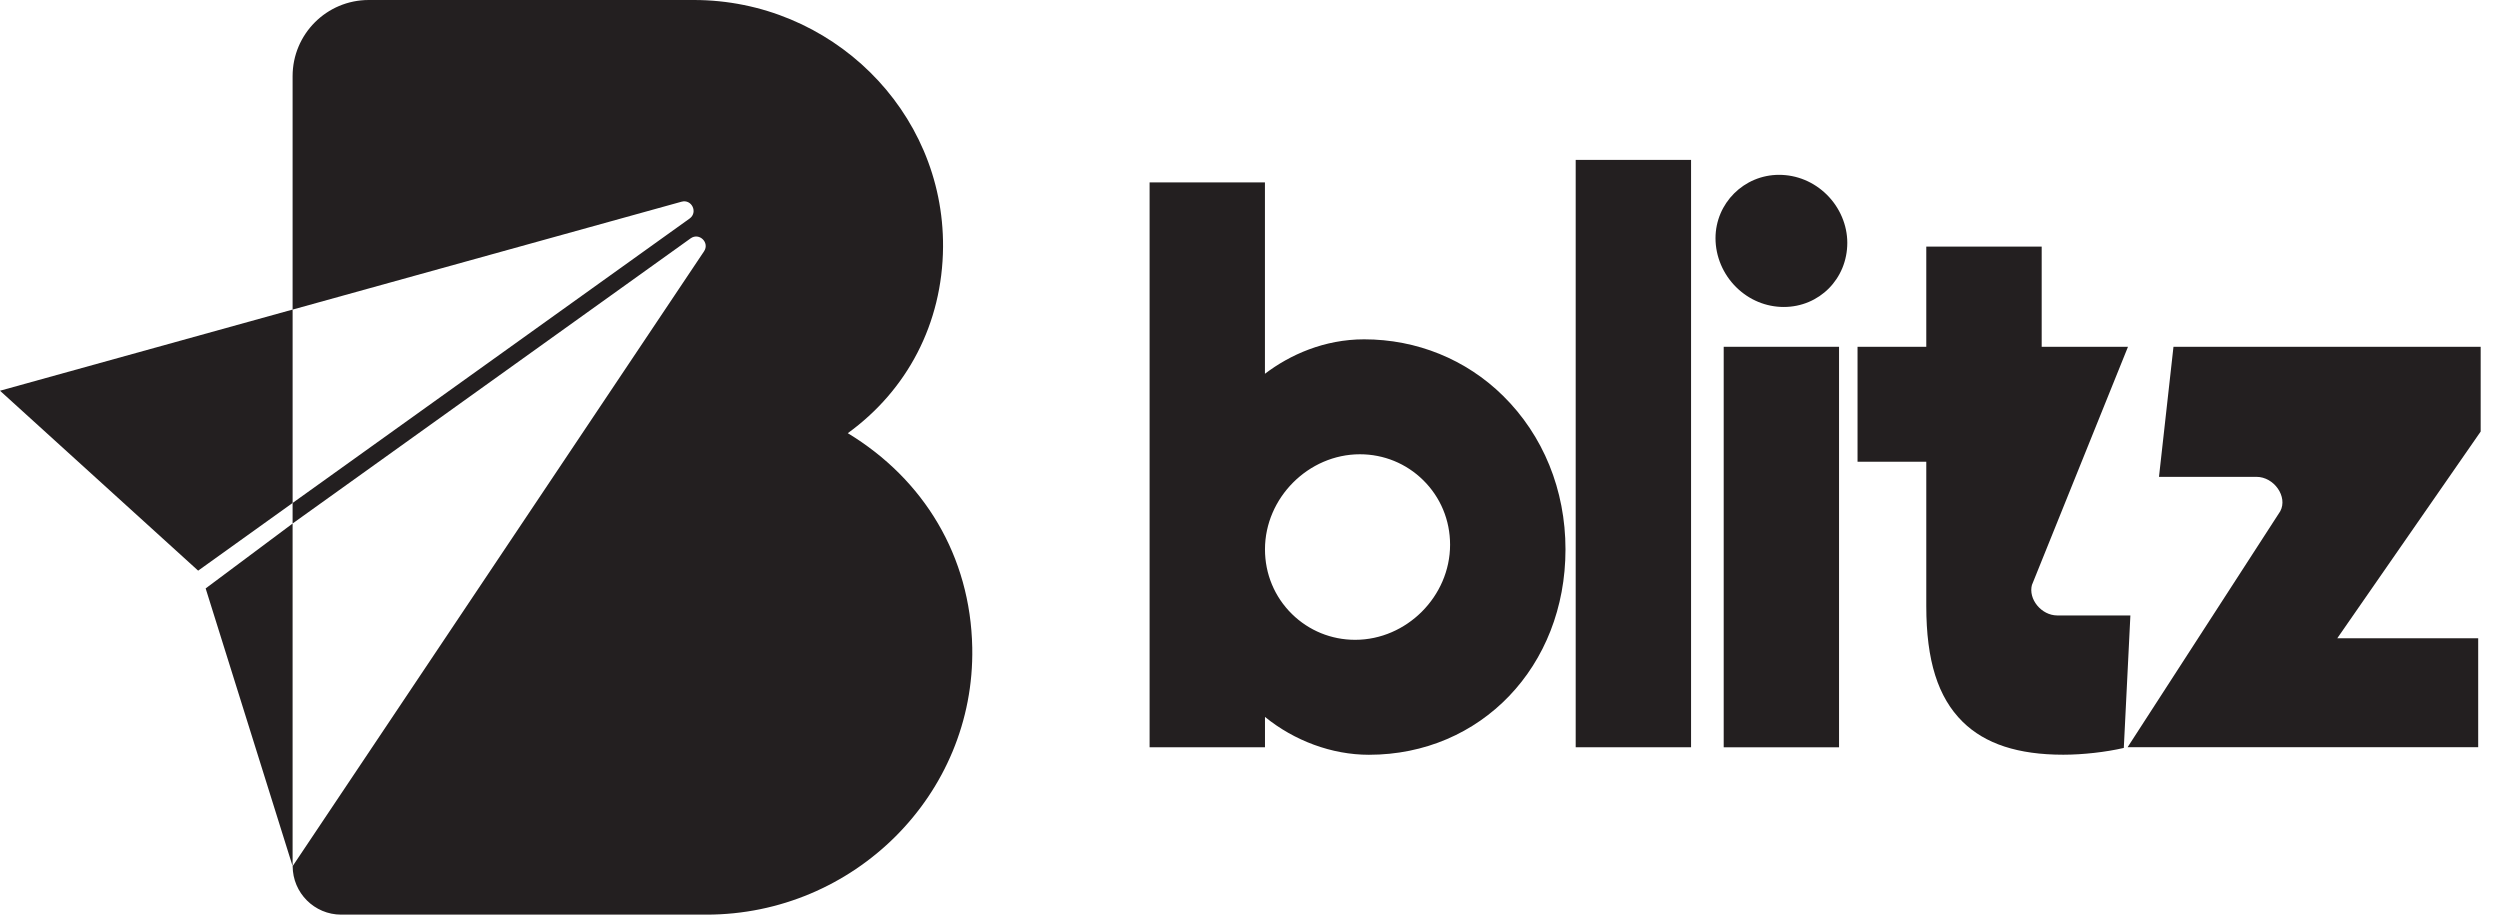
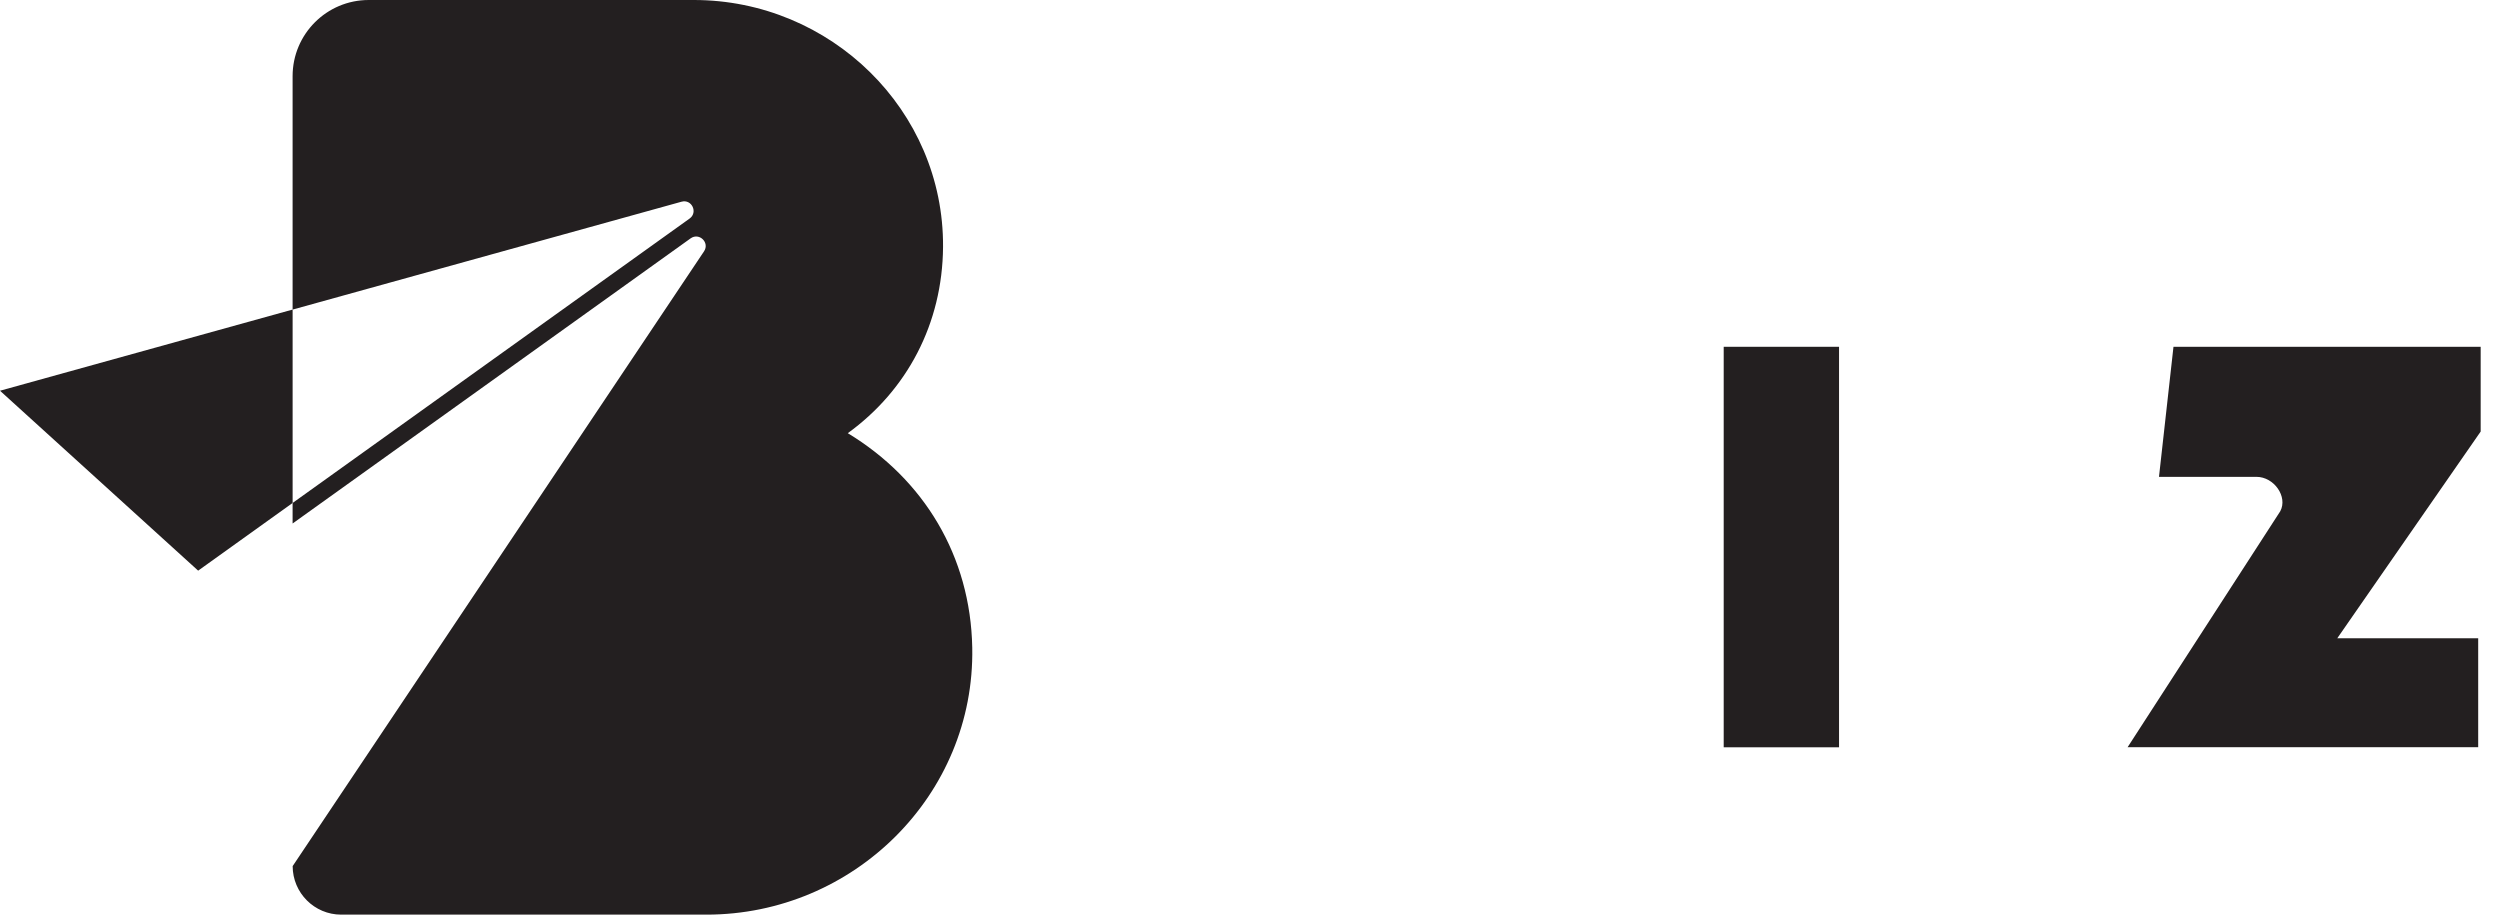
<svg xmlns="http://www.w3.org/2000/svg" width="123" height="45" viewBox="0 0 123 45" fill="none">
  <g clip-path="url(#clip0_274_2849)">
-     <path d="M14.397 15.23L0 19.224L9.749 28.076L14.397 24.745V15.23Z" fill="#231F20" />
-     <path d="M10.118 28.95L14.396 42.614V25.758L10.118 28.95Z" fill="#231F20" />
+     <path d="M14.397 15.23L0 19.224L9.749 28.076L14.397 24.745V15.23" fill="#231F20" />
    <path d="M41.71 21.313C44.625 19.204 46.371 15.925 46.398 12.148C46.442 5.421 40.862 0 34.134 0H18.142C16.073 0 14.396 1.677 14.396 3.746V15.232L33.532 9.924C34.034 9.785 34.351 10.449 33.928 10.753L14.396 24.746V25.756L33.979 11.727C34.4 11.426 34.927 11.933 34.639 12.365L14.399 42.612C14.399 43.93 15.469 45 16.787 45H34.757C42 45 47.97 39.11 47.835 31.866C47.751 27.356 45.454 23.581 41.712 21.313H41.71Z" fill="#231F20" />
-     <path d="M73.945 19.468C72.128 17.681 69.705 16.695 67.115 16.695C65.157 16.695 63.464 17.453 62.235 18.39V8.973H56.56V36.767H62.237V35.272C63.677 36.444 65.525 37.135 67.348 37.135C72.861 37.135 77.022 32.791 77.022 27.029C77.022 24.107 75.93 21.422 73.945 19.468ZM62.237 27.029C62.237 24.492 64.377 22.35 66.907 22.35C68.081 22.35 69.186 22.802 70.019 23.622C70.874 24.464 71.344 25.591 71.344 26.801C71.344 29.337 69.206 31.479 66.674 31.479C65.5 31.479 64.395 31.027 63.562 30.208C62.707 29.366 62.237 28.236 62.237 27.029Z" fill="#231F20" />
-     <path d="M83.2 7.867H77.524V36.765H83.2V7.867Z" fill="#231F20" />
    <path d="M90.481 17.062H84.806V36.767H90.481V17.062Z" fill="#231F20" />
-     <path d="M87.759 15.103C89.512 15.103 90.885 13.716 90.887 11.949C90.887 11.074 90.519 10.21 89.877 9.576C89.239 8.947 88.404 8.602 87.529 8.602C85.805 8.602 84.403 9.999 84.403 11.721C84.403 12.616 84.775 13.495 85.424 14.133C86.06 14.76 86.891 15.103 87.764 15.103H87.759Z" fill="#231F20" />
-     <path d="M99.977 28.765L104.697 17.062H100.451V12.133H94.773V17.062H91.391V22.717H94.773V29.815C94.773 32.499 95.343 34.309 96.563 35.512C97.671 36.602 99.29 37.132 101.516 37.132C102.478 37.132 103.612 37.003 104.491 36.799L104.815 30.28H101.217C100.438 30.28 99.775 29.474 99.975 28.762L99.977 28.765Z" fill="#231F20" />
    <path d="M122.051 17.061H106.935L106.222 23.461H111.018C111.888 23.461 112.569 24.444 112.189 25.153L104.678 36.763H121.927V31.402H114.994L122.049 21.232V17.059L122.051 17.061Z" fill="#231F20" />
  </g>
  <defs>
    <clipPath id="clip0_274_2849">
      <rect width="122.625" height="45" fill="white" />
    </clipPath>
  </defs>
</svg>